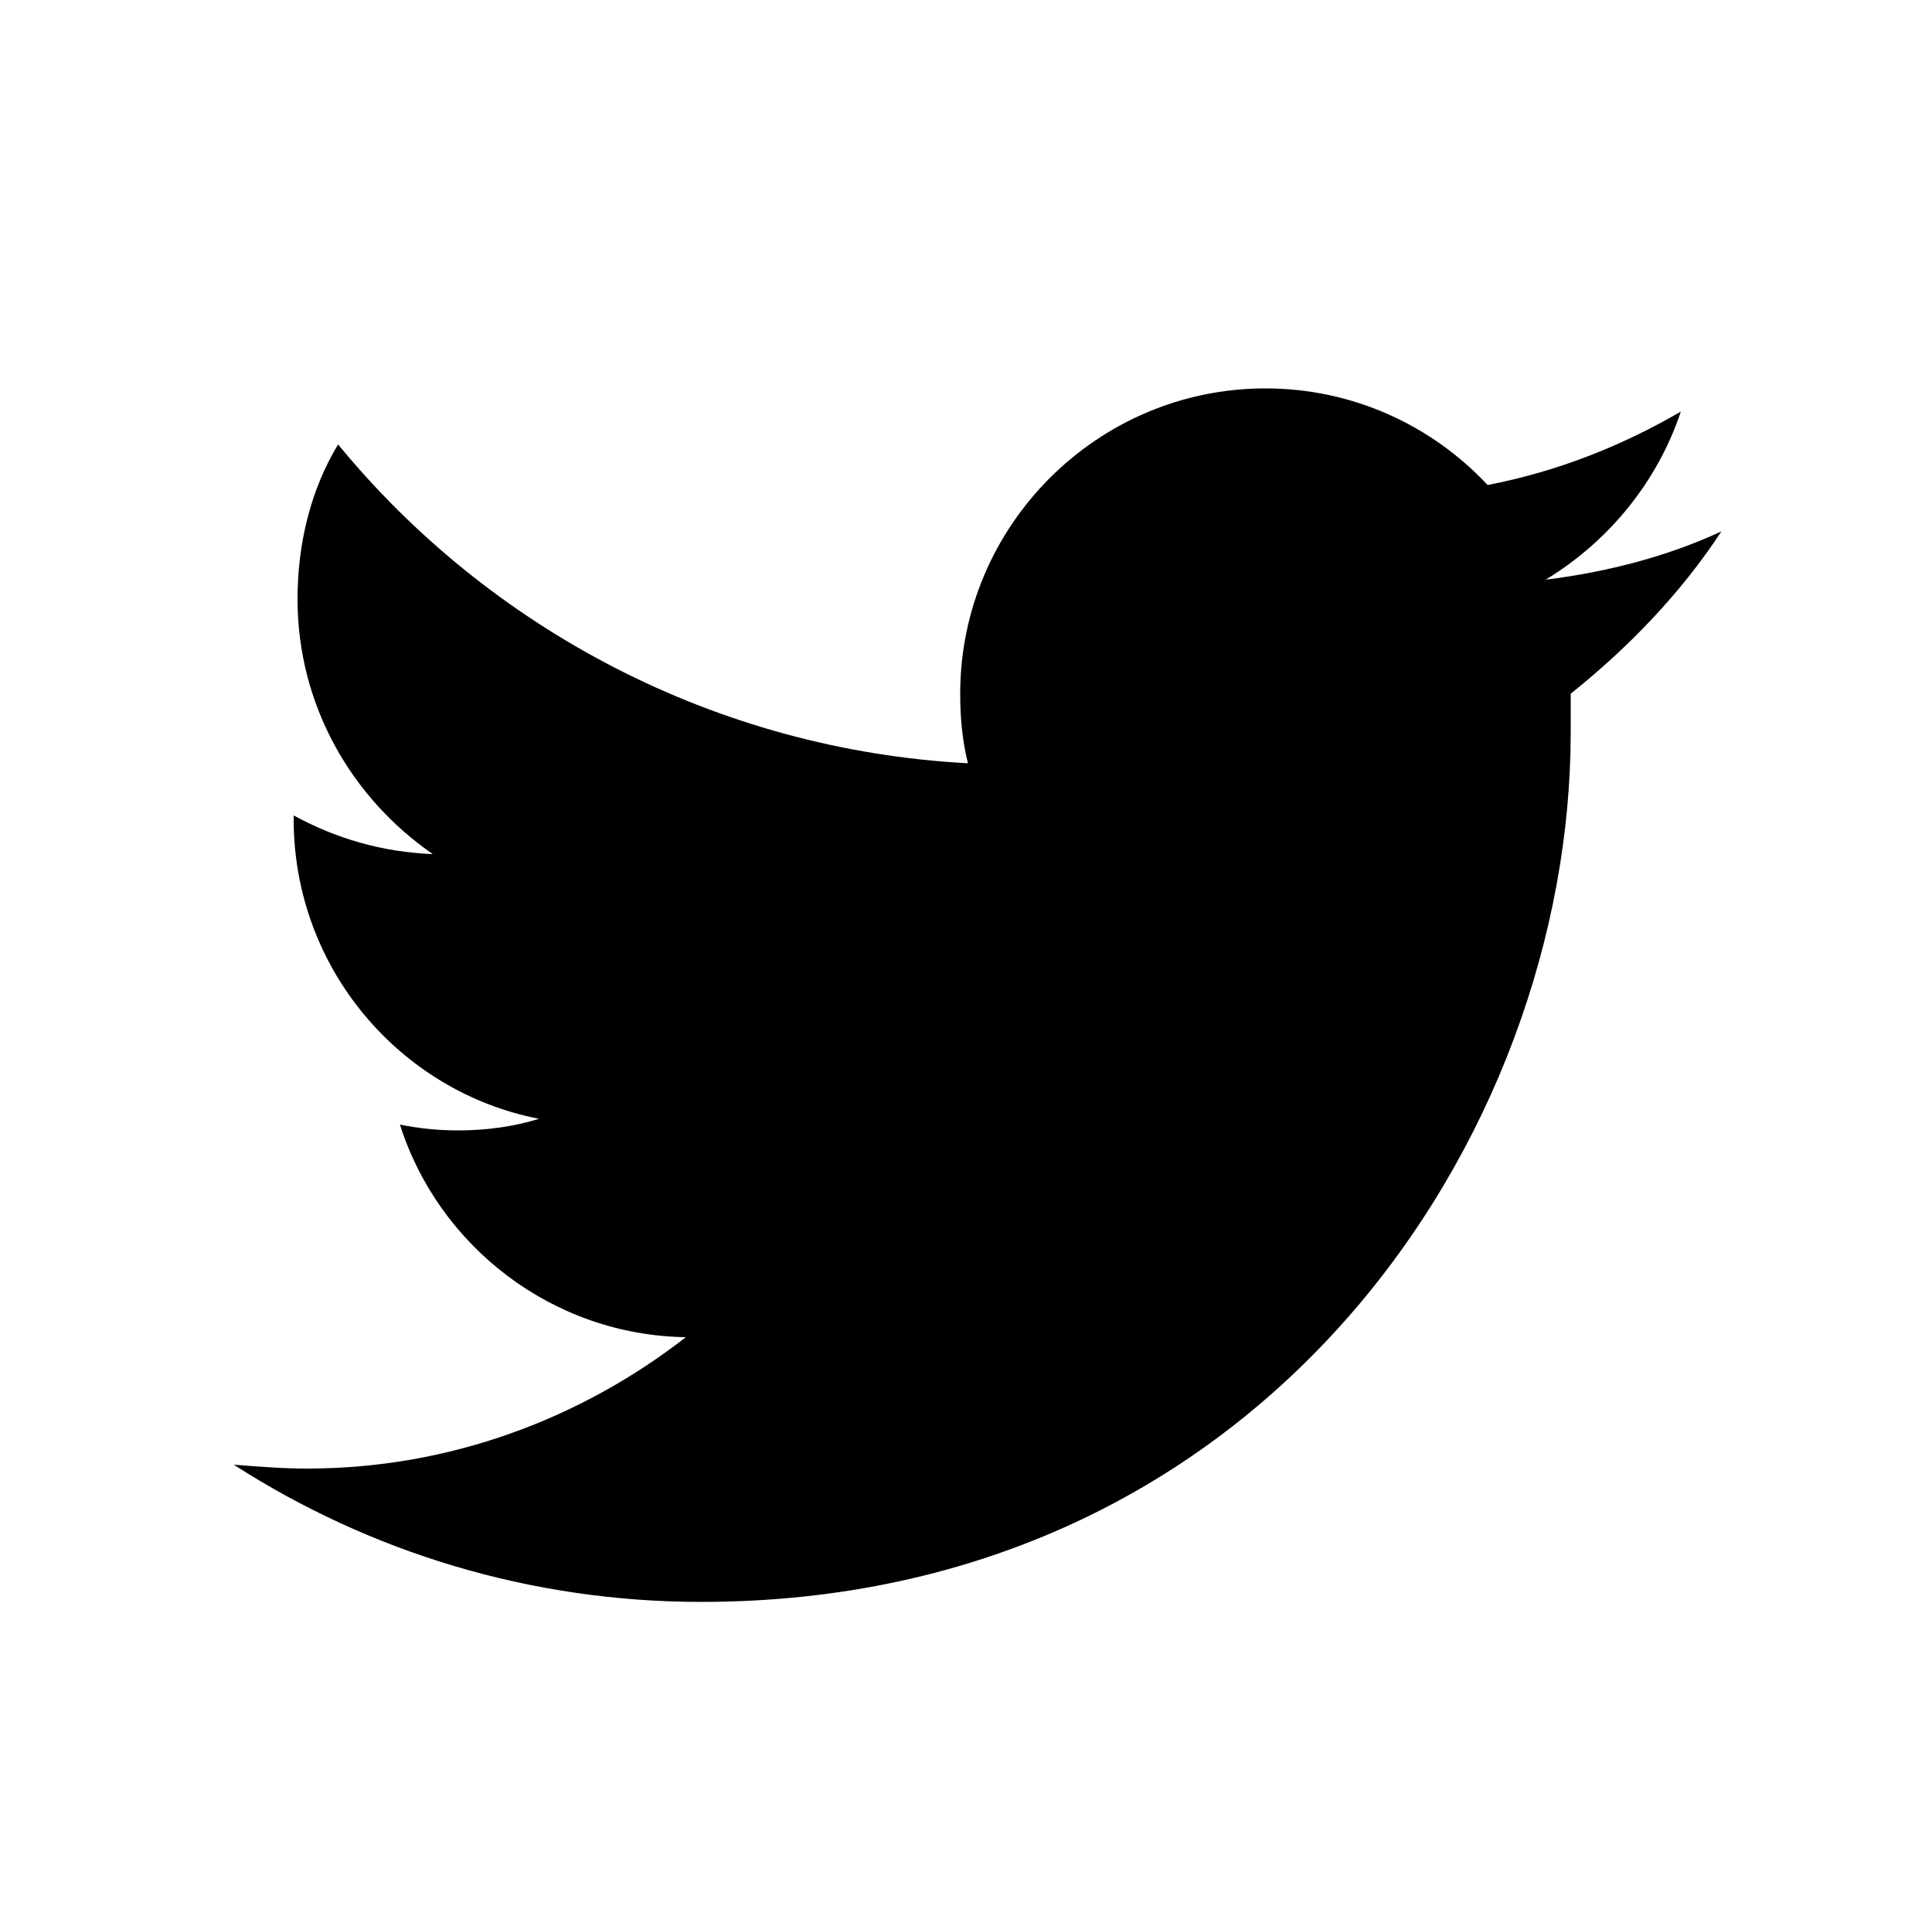
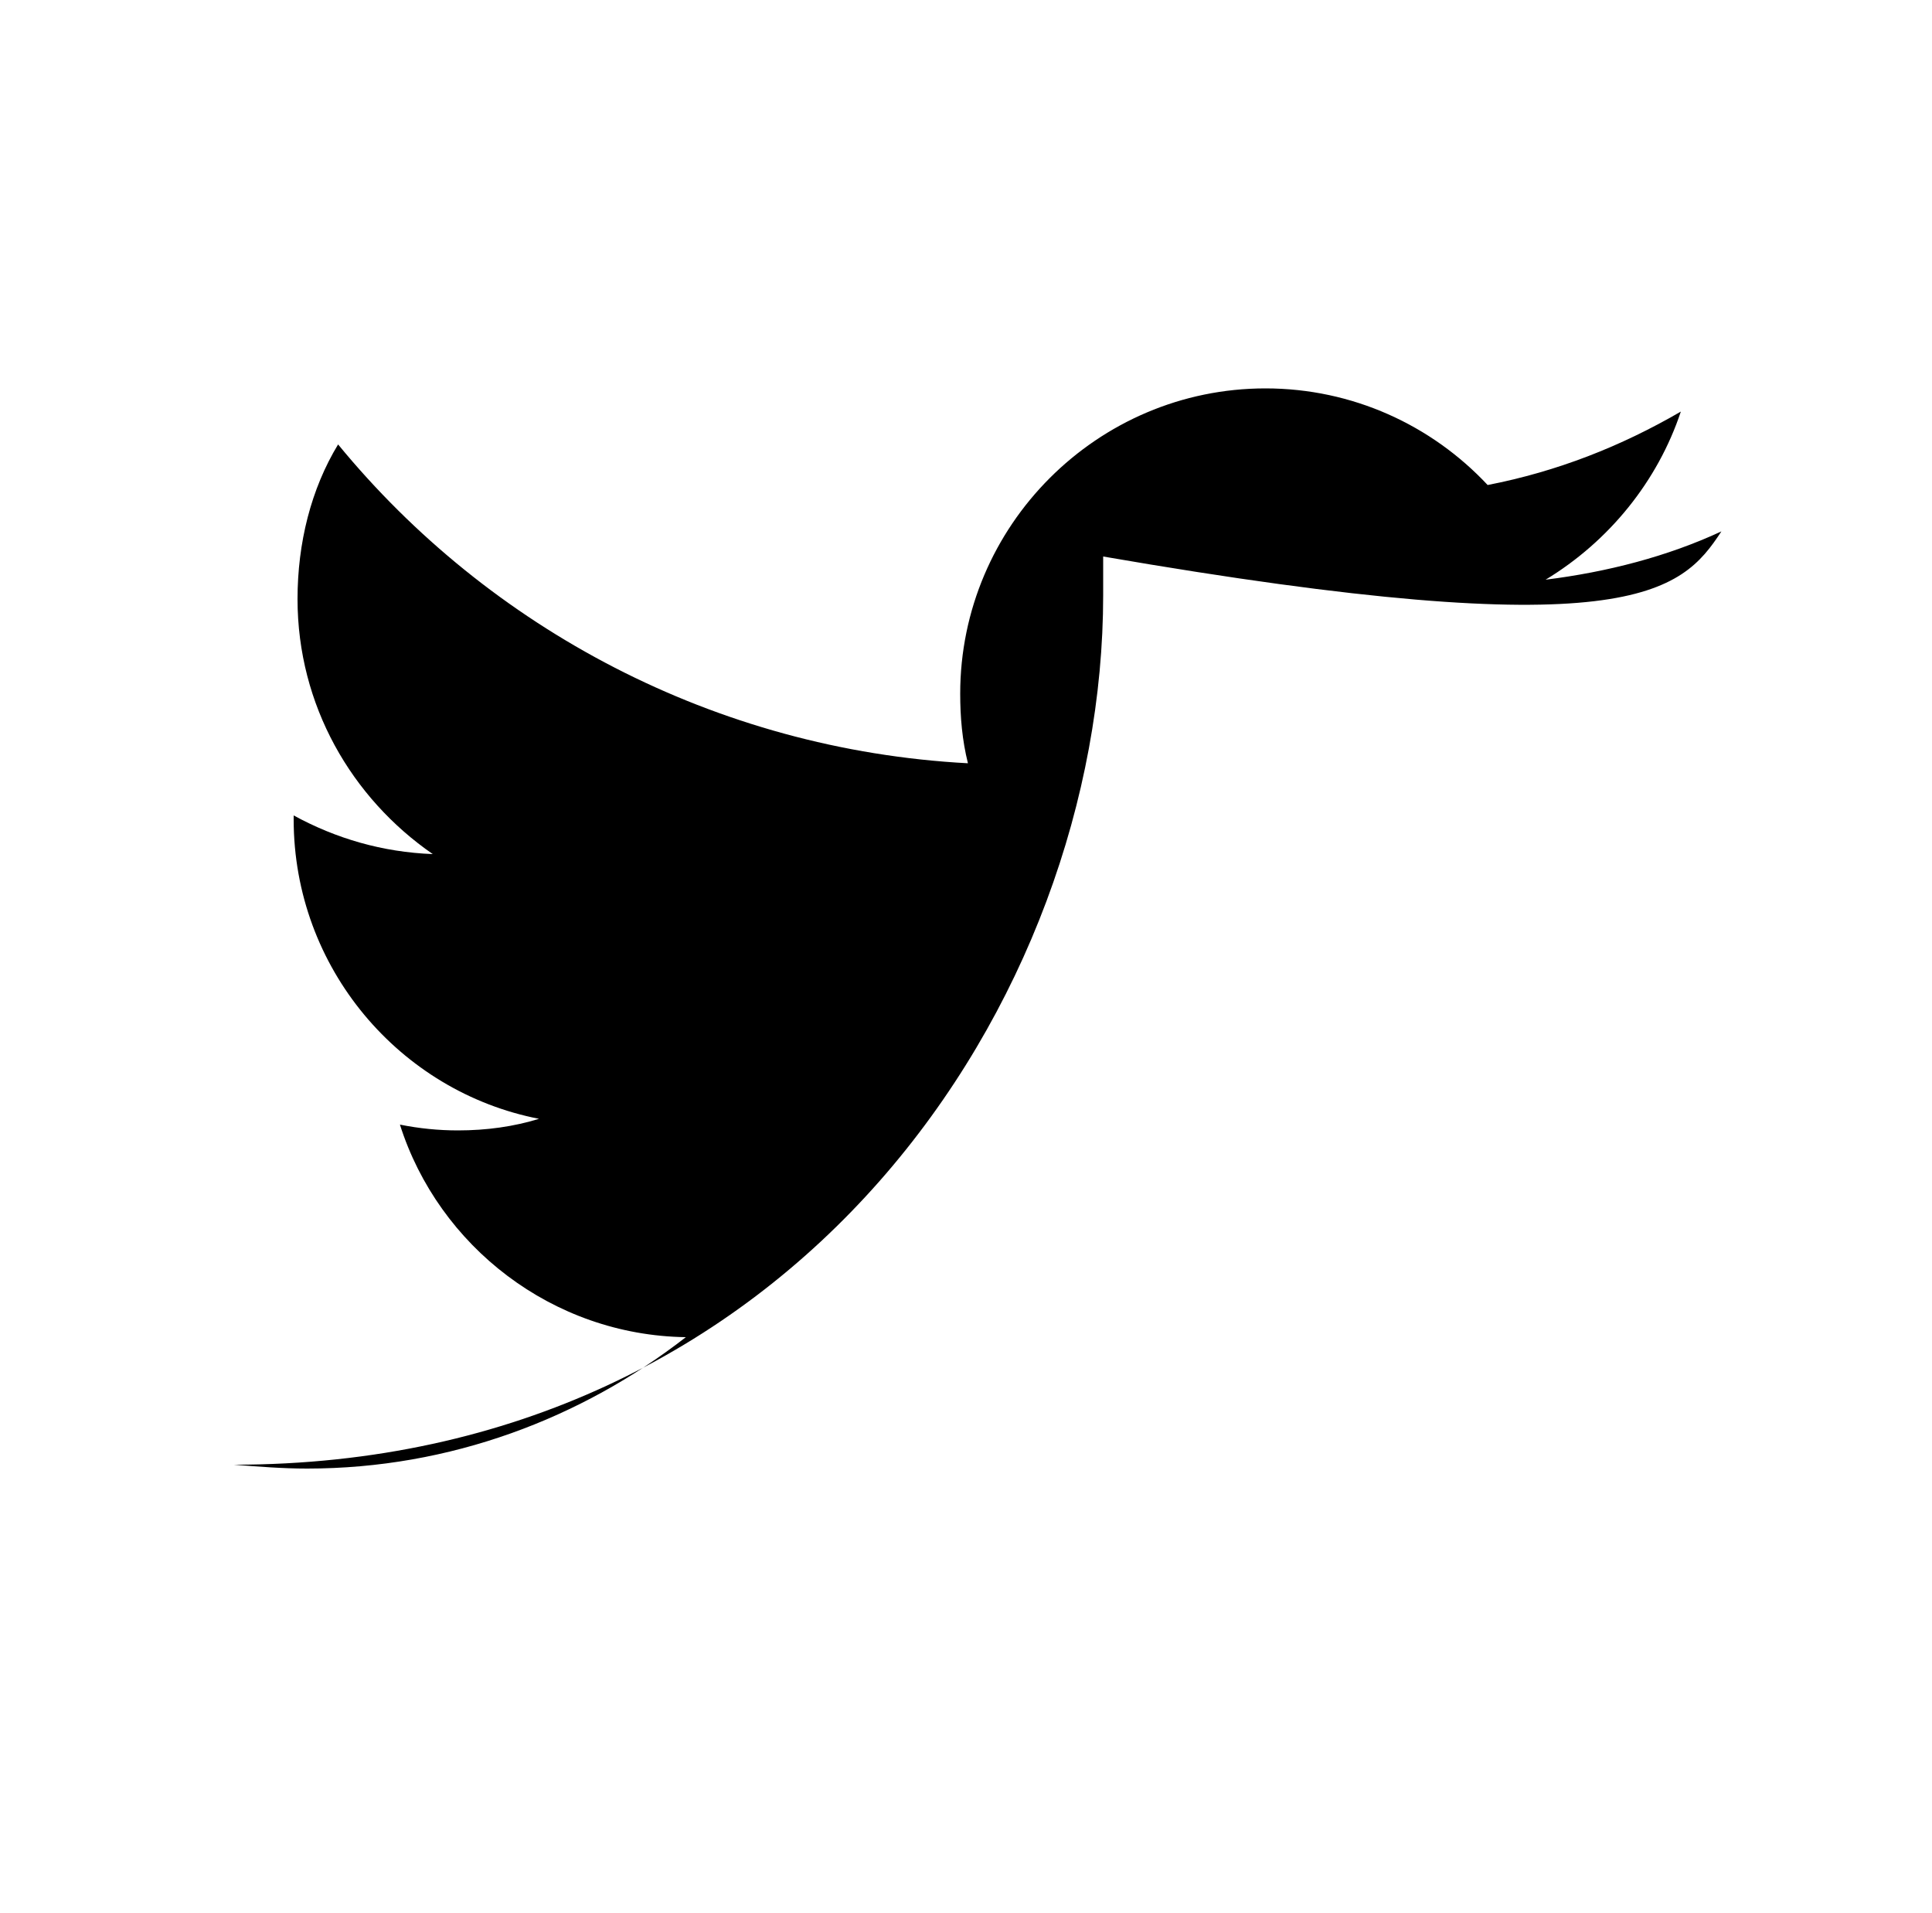
<svg xmlns="http://www.w3.org/2000/svg" version="1.1" id="Layer_1" x="0px" y="0px" viewBox="0 0 100 99" enable-background="new 0 0 100 99" xml:space="preserve">
-   <path d="M89.1,27.5c-2.8,1.3-5.9,2.1-9.1,2.5c3.3-2,5.8-5.1,7-8.7c-3.1,1.8-6.4,3.1-10,3.8c-2.9-3.1-7-5-11.5-5  c-8.7,0-15.8,7.1-15.8,15.8c0,1.2,0.1,2.4,0.4,3.6c-13.1-0.7-24.8-7-32.6-16.5c-1.4,2.3-2.1,5.1-2.1,8c0,5.5,2.8,10.3,7,13.2  c-2.6-0.1-5-0.8-7.2-2c0,0.1,0,0.1,0,0.2c0,7.7,5.5,14.1,12.7,15.5c-1.3,0.4-2.7,0.6-4.2,0.6c-1,0-2-0.1-3-0.3  c2,6.3,7.9,10.9,14.8,11c-5.4,4.2-12.2,6.8-19.6,6.8c-1.3,0-2.5-0.1-3.8-0.2c7,4.5,15.3,7.1,24.2,7.1c29.1,0,45-24.1,45-45  c0-0.7,0-1.4,0-2C84.3,33.5,87,30.7,89.1,27.5" />
+   <path d="M89.1,27.5c-2.8,1.3-5.9,2.1-9.1,2.5c3.3-2,5.8-5.1,7-8.7c-3.1,1.8-6.4,3.1-10,3.8c-2.9-3.1-7-5-11.5-5  c-8.7,0-15.8,7.1-15.8,15.8c0,1.2,0.1,2.4,0.4,3.6c-13.1-0.7-24.8-7-32.6-16.5c-1.4,2.3-2.1,5.1-2.1,8c0,5.5,2.8,10.3,7,13.2  c-2.6-0.1-5-0.8-7.2-2c0,0.1,0,0.1,0,0.2c0,7.7,5.5,14.1,12.7,15.5c-1.3,0.4-2.7,0.6-4.2,0.6c-1,0-2-0.1-3-0.3  c2,6.3,7.9,10.9,14.8,11c-5.4,4.2-12.2,6.8-19.6,6.8c-1.3,0-2.5-0.1-3.8-0.2c29.1,0,45-24.1,45-45  c0-0.7,0-1.4,0-2C84.3,33.5,87,30.7,89.1,27.5" />
</svg>